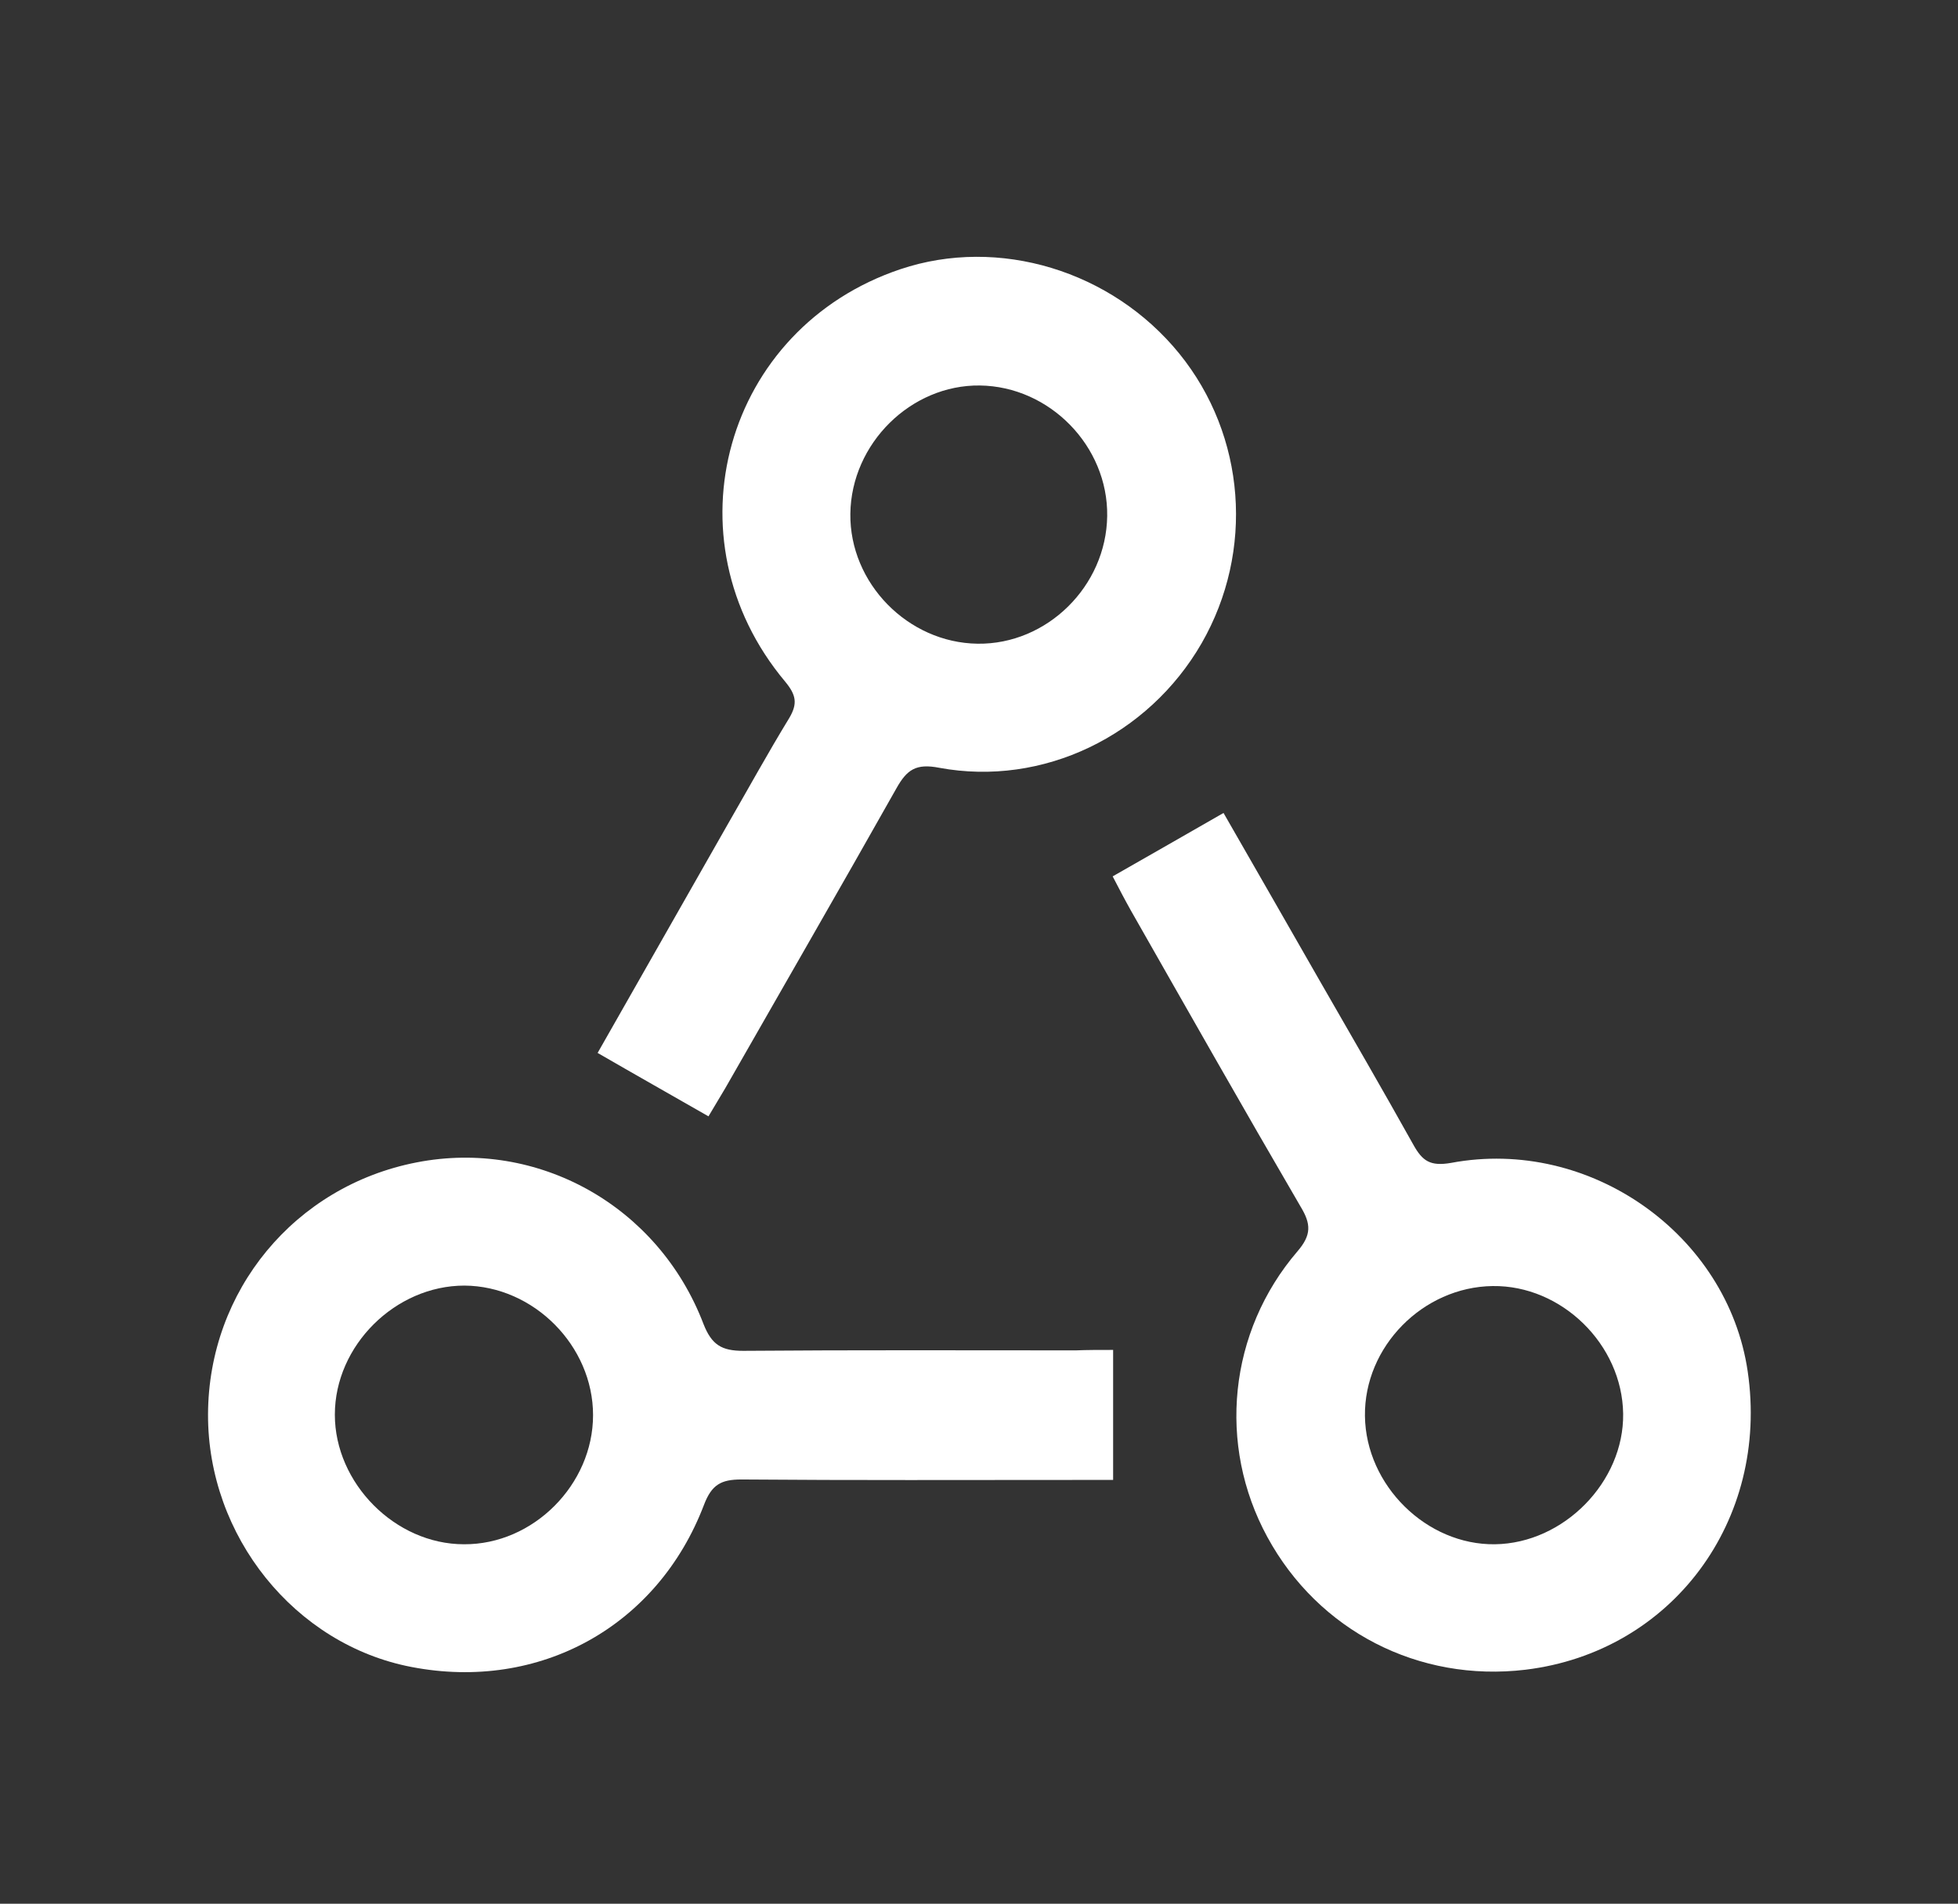
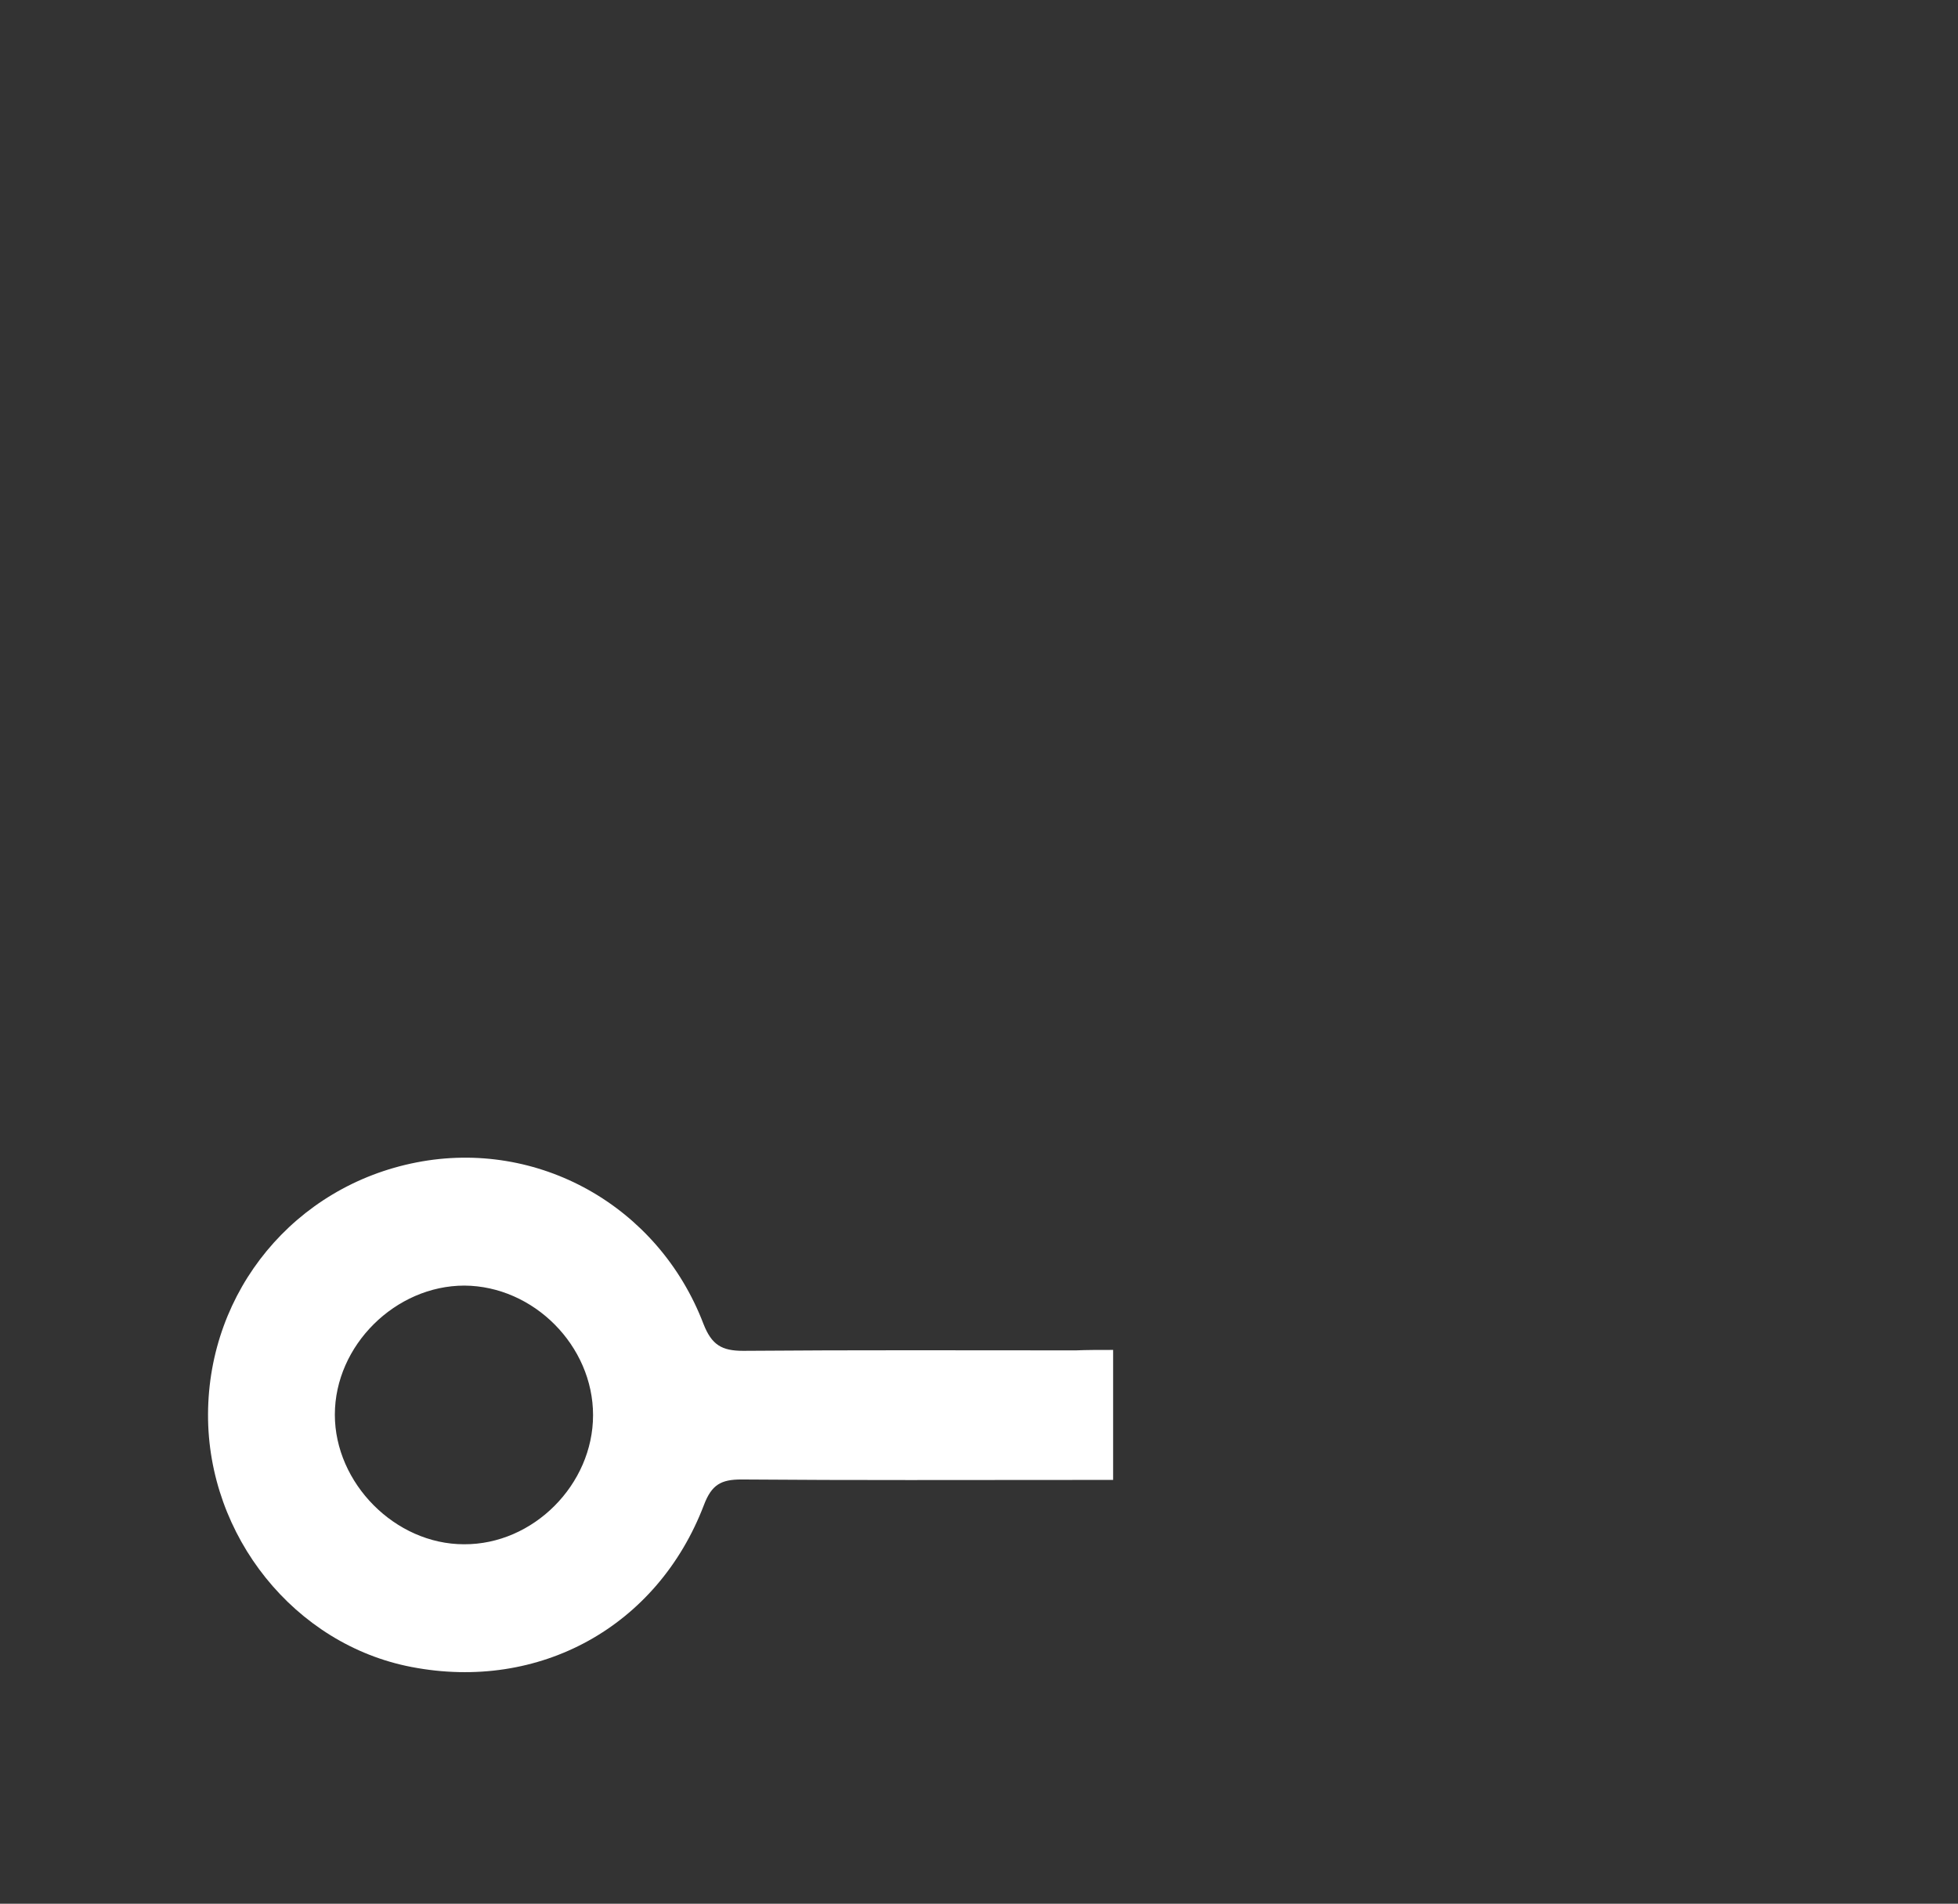
<svg xmlns="http://www.w3.org/2000/svg" version="1.1" id="Layer_1" x="0px" y="0px" viewBox="0 0 429.2 417.3" style="enable-background:new 0 0 429.2 417.3;" xml:space="preserve">
  <rect x="0" y="0" width="429.2" height="417.3" fill="#333333" stroke="none" />
  <style type="text/css">
	.st0{fill:#FFFFFF;}
</style>
  <g>
-     <path class="st0" d="M243.9,192.1c8.1-4.6,15.9-9.1,24.3-13.9c7.2,12.5,14.1,24.6,21.1,36.8c6.9,12,13.8,23.9,20.5,35.9   c2,3.6,3.7,4.8,8.3,4c30.4-5.7,60.6,15.7,65,45.7c4.8,32.7-16.6,61.5-48.7,65.4c-23.4,2.8-45.4-8.5-56.6-29.1   c-11-20.2-8.5-45,6.6-62.6c3.1-3.6,3-6,0.7-9.8c-12.6-21.6-24.9-43.3-37.2-64.9C246.5,197.1,245.3,194.8,243.9,192.1z M299.2,310.4   c0.2,15.2,13.5,28.3,28.5,28.1c15.1-0.2,28.3-13.7,28.1-28.6c-0.2-15.2-13.5-28.2-28.6-28C311.9,282.1,299,295.2,299.2,310.4z" />
-     <path class="st0" d="M155.3,244.7c-8.2-4.7-16-9.1-24.3-13.9c9.6-16.9,19-33.4,28.4-49.9c4.5-7.8,8.9-15.8,13.6-23.5   c1.9-3.2,1.5-5.1-0.9-8C145.8,118,158.9,71.9,197.4,59c21.5-7.2,46.3,0.3,61.1,18.5c14.6,18,16.5,43.3,4.9,63.5   c-11.7,20.3-34.8,31.5-57.5,27.3c-5.1-1-7.1,0.4-9.4,4.5c-12.4,22-25,43.8-37.5,65.7C157.9,240.4,156.7,242.3,155.3,244.7z    M214.3,141.1c15.2,0.2,28.2-12.6,28.4-28c0.2-15.3-12.6-28.4-27.9-28.6c-15.1-0.2-28.2,12.7-28.4,28.1   C186.2,127.8,199,140.9,214.3,141.1z" />
    <path class="st0" d="M244,295.9c0,10.1,0,18.8,0,28.5c-2.9,0-5.4,0-7.9,0c-24.5,0-49.1,0.1-73.6-0.1c-4.4,0-6.5,1.1-8.2,5.6   c-10.2,26.7-36.1,40.9-64.1,35.5c-25.6-4.9-44.7-28.7-44.6-55.4c0.1-27.1,19-50,45.7-55.2c26.6-5.2,53,9.5,62.9,35.4   c1.8,4.6,4,5.9,8.7,5.9c24.3-0.2,48.6-0.1,72.9-0.1C238.3,295.9,240.9,295.9,244,295.9z M130,310.2c0-15.2-13-28.3-28.2-28.4   c-15.1,0-28.4,13.1-28.4,28.3c0,15,13.2,28.4,28.3,28.4C116.9,338.6,130,325.4,130,310.2z" />
  </g>
</svg>